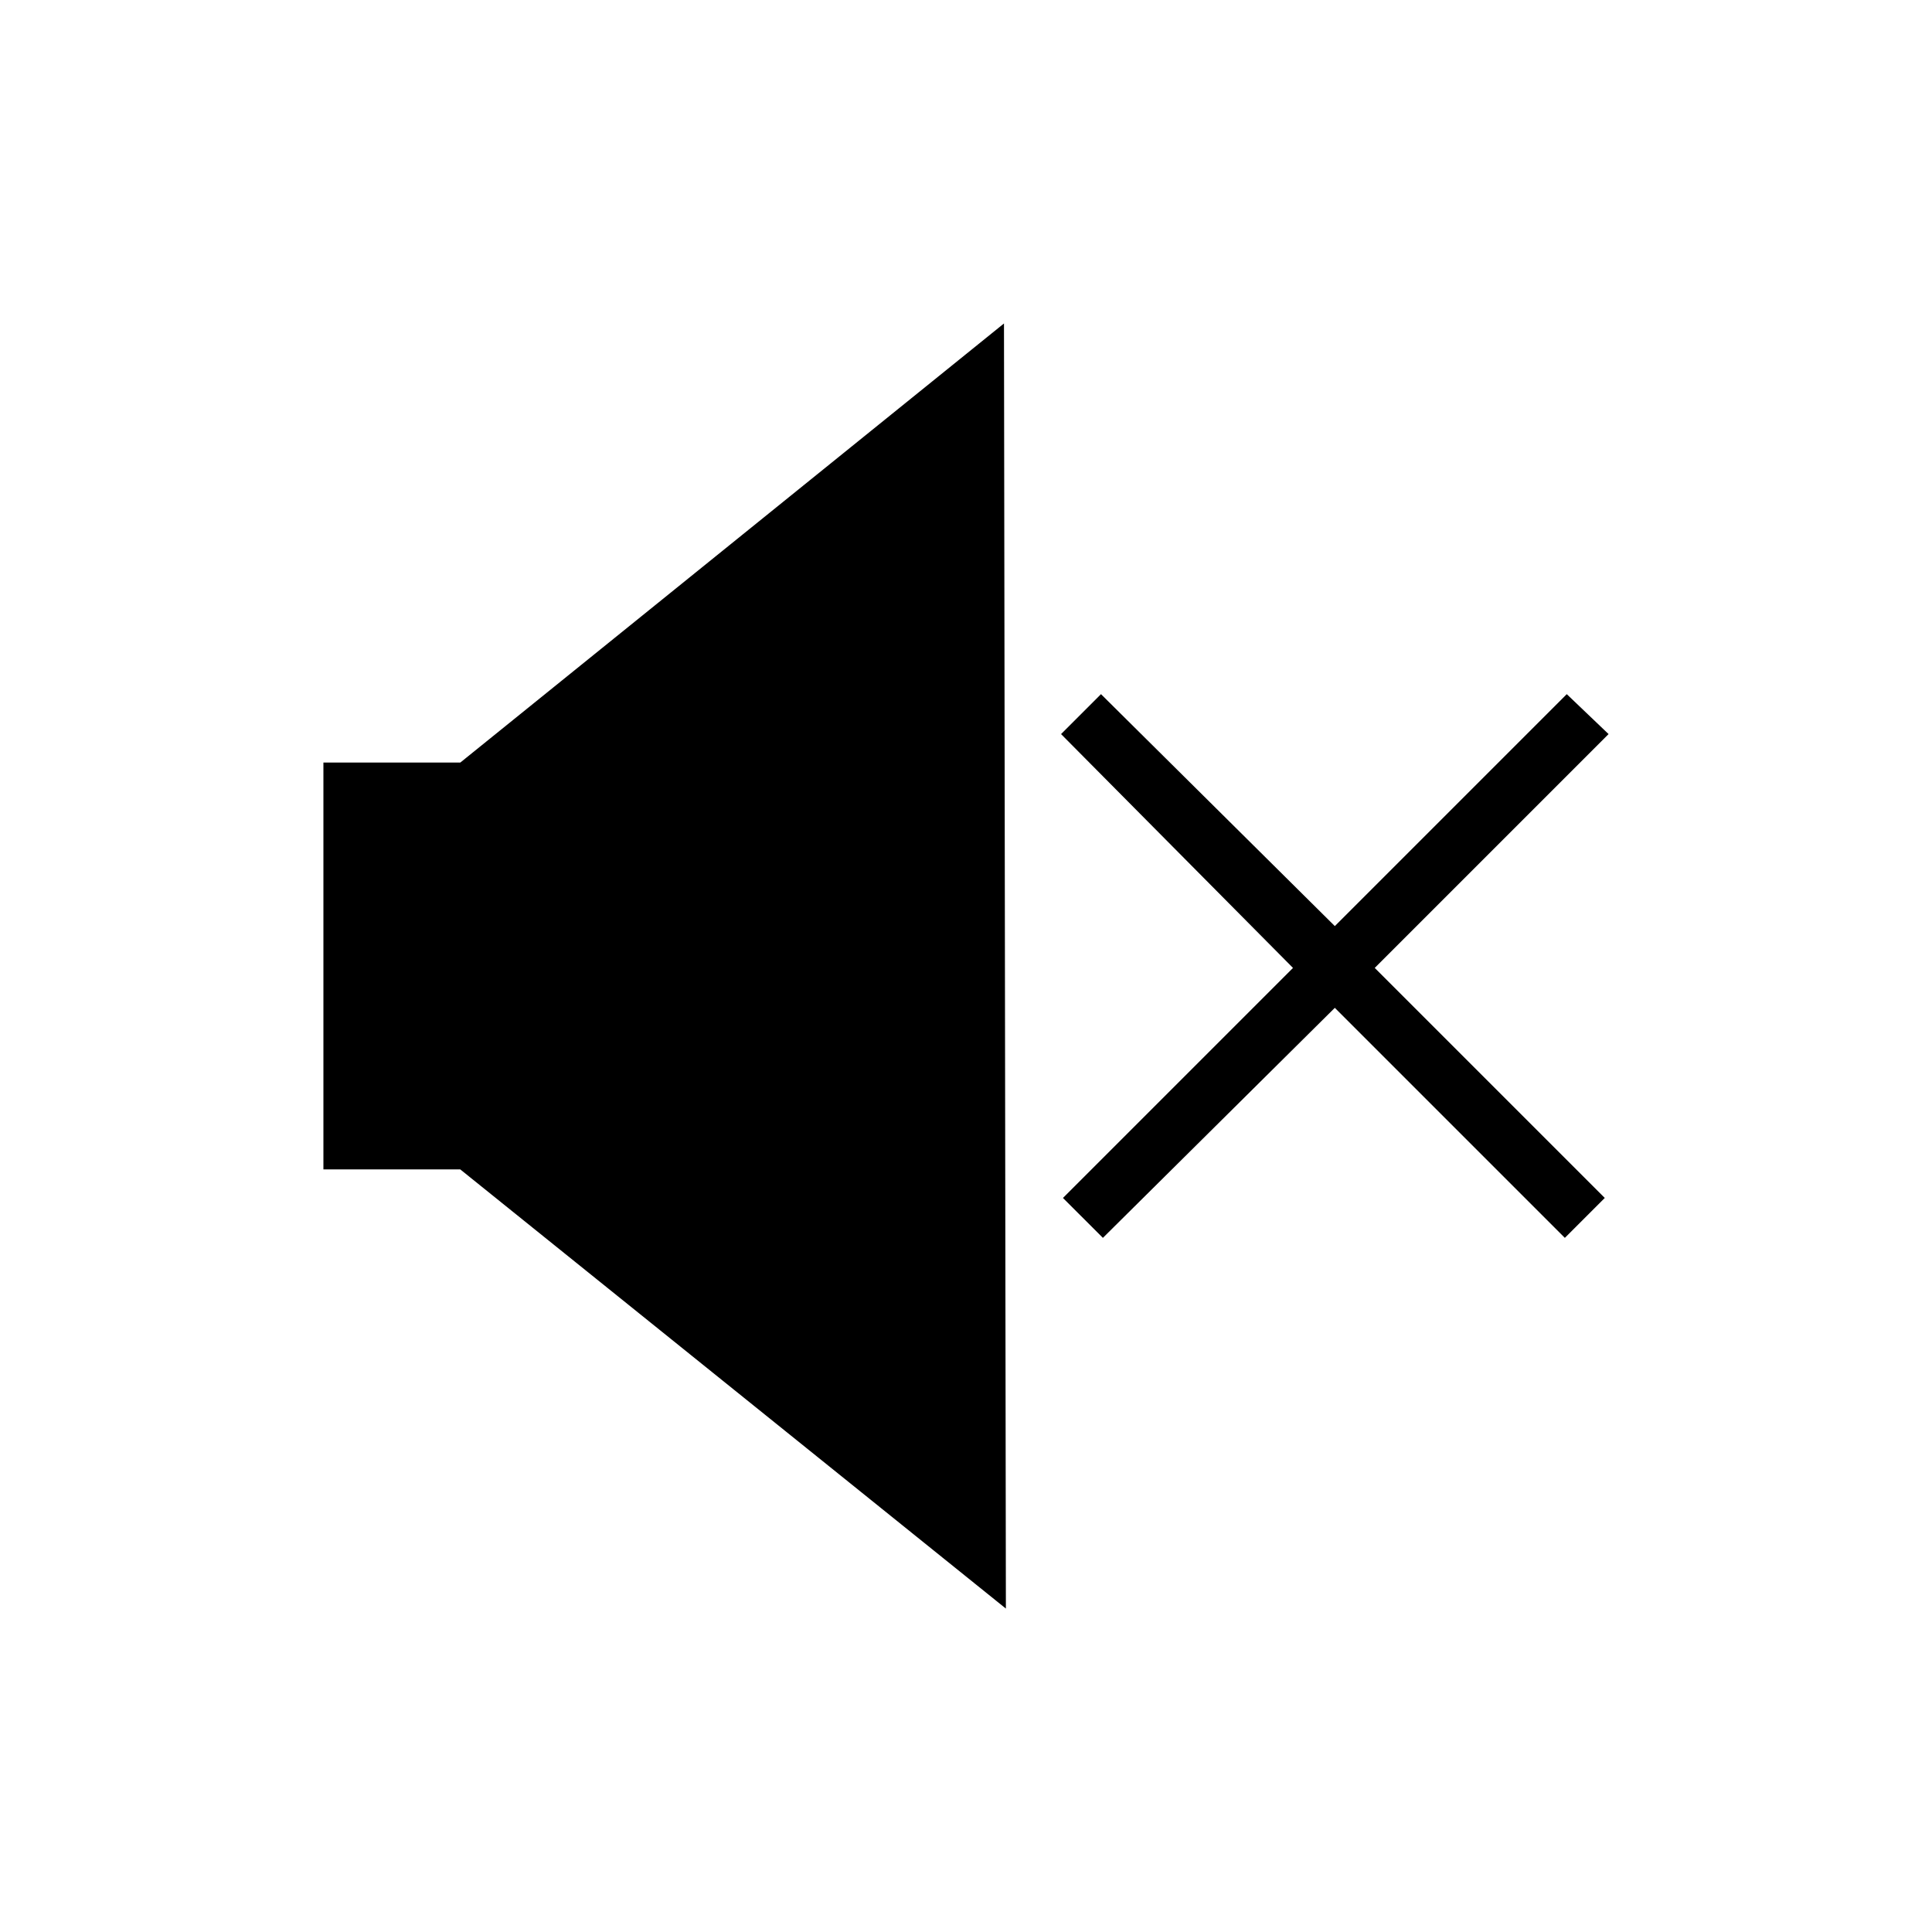
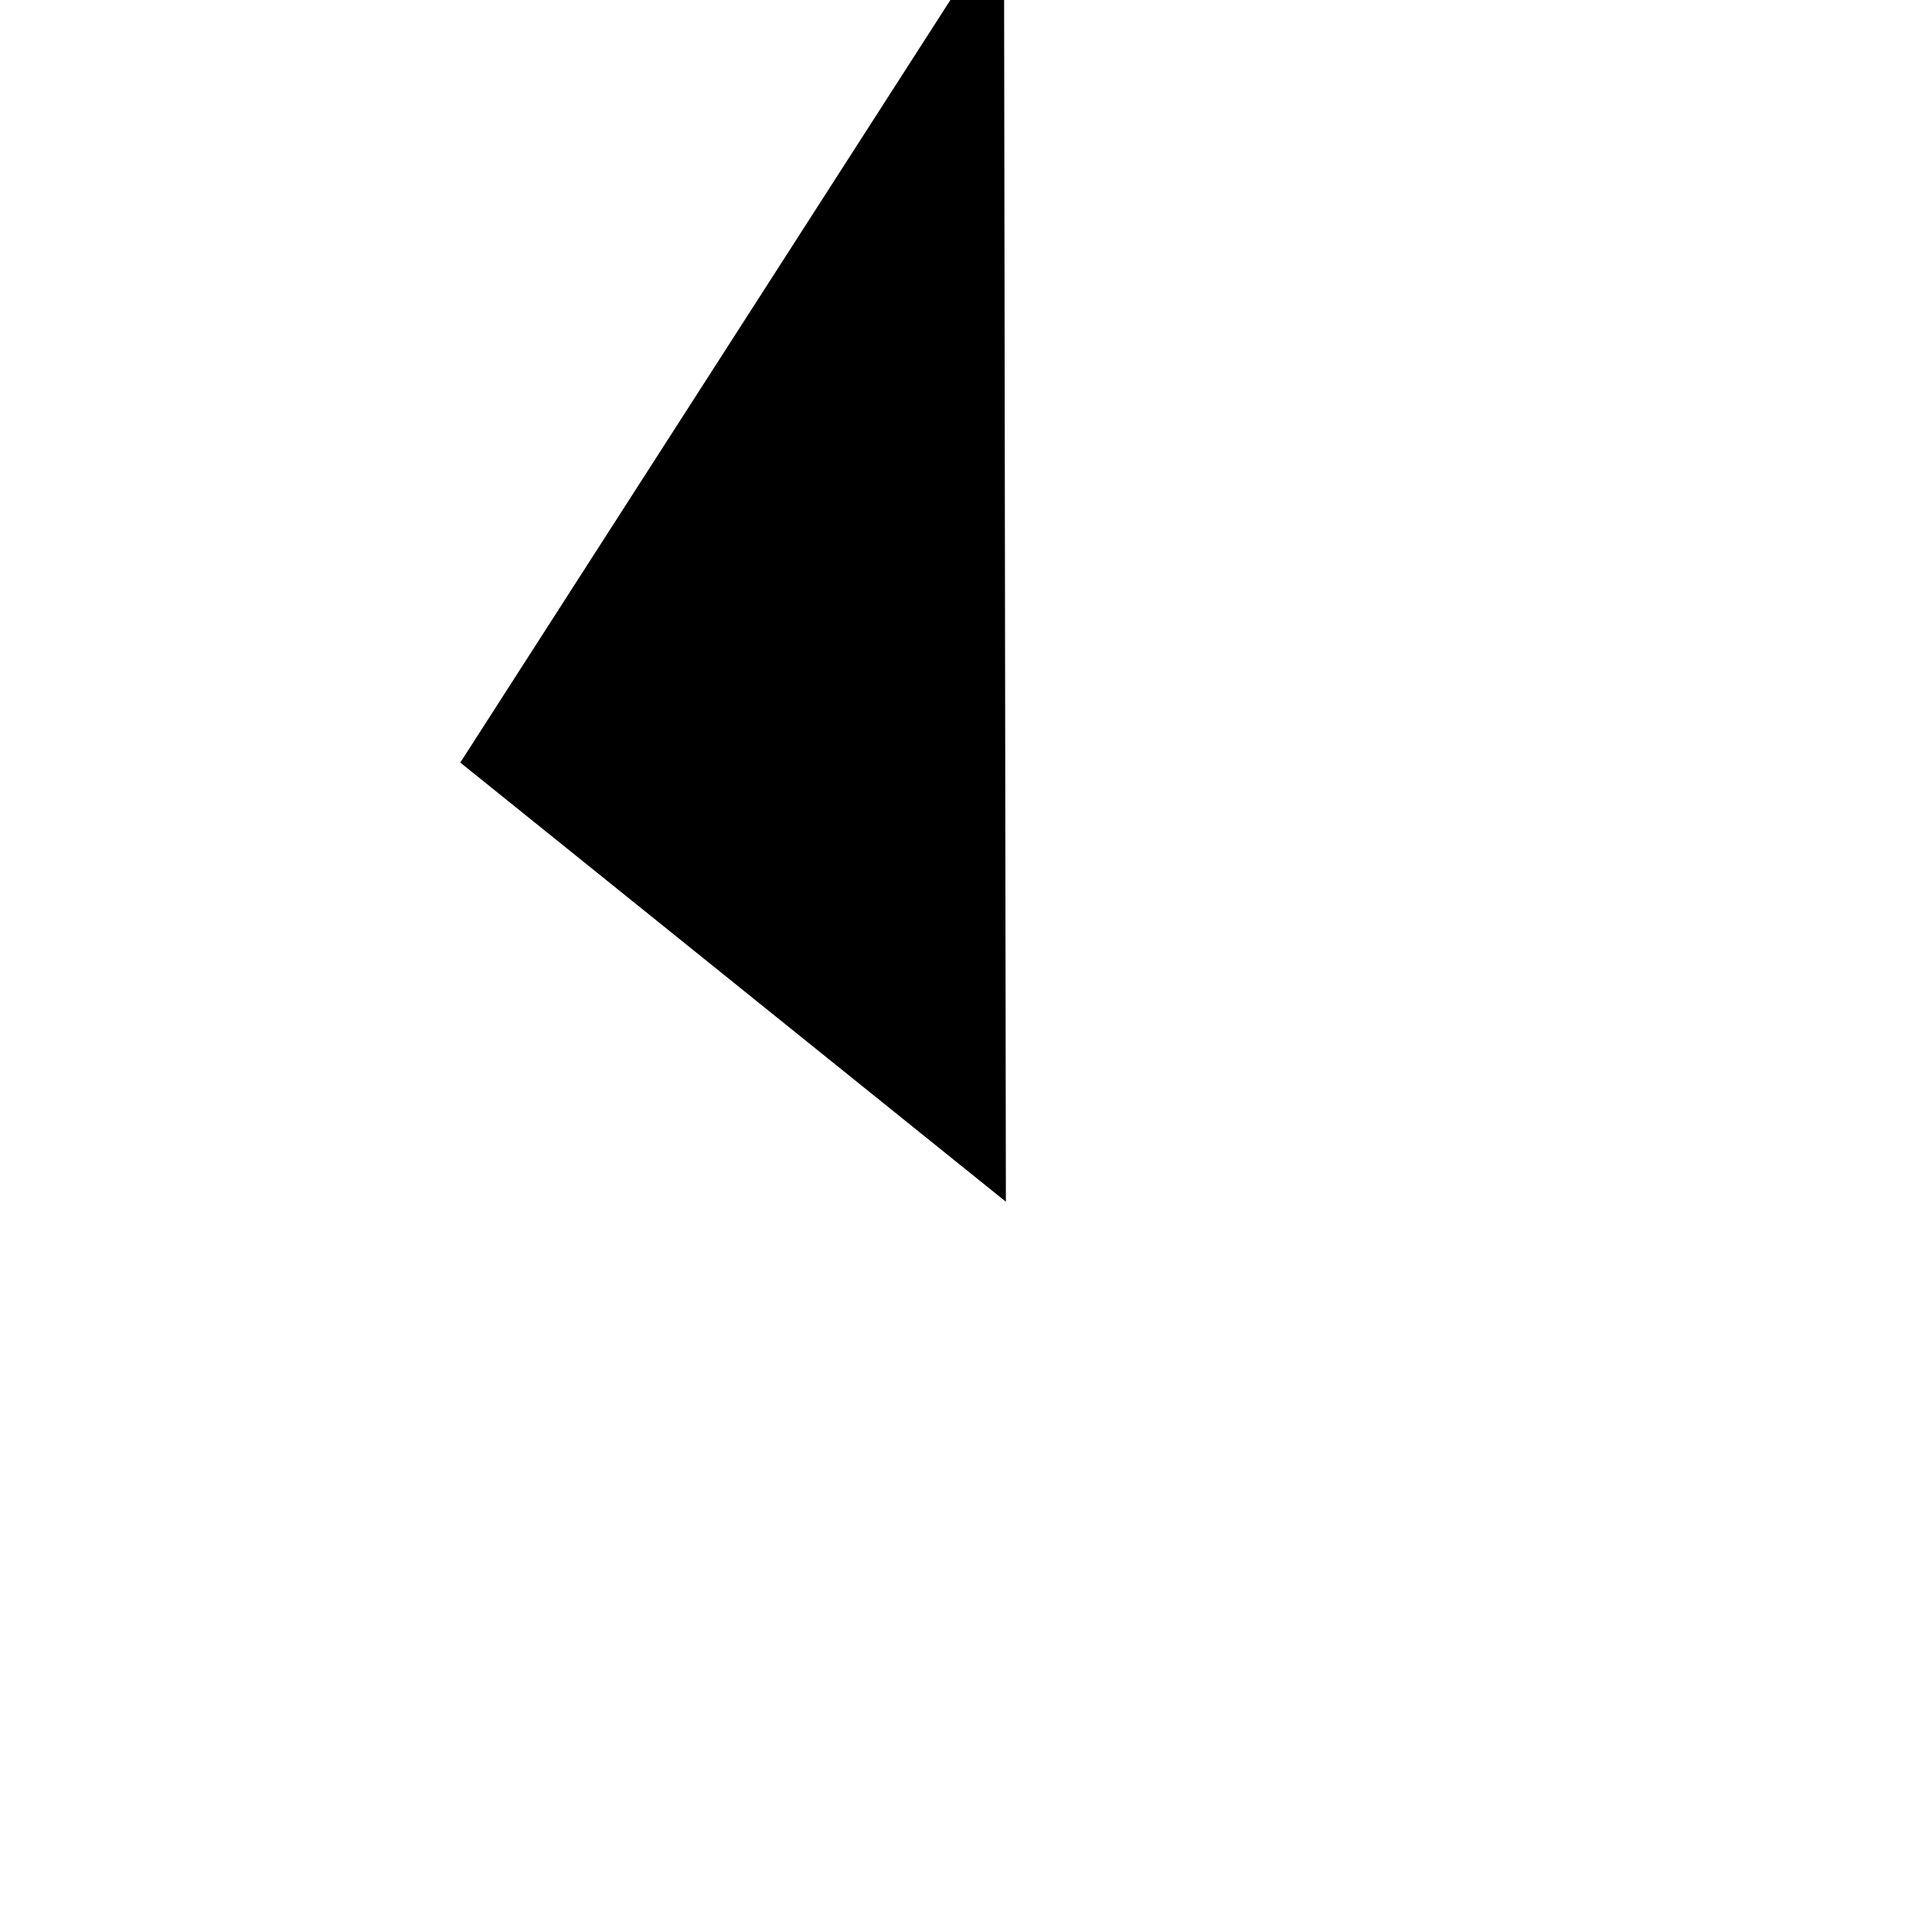
<svg xmlns="http://www.w3.org/2000/svg" fill="#000000" width="800px" height="800px" version="1.1" viewBox="144 144 512 512">
  <g>
-     <path d="m265.98 346.09h-36.273v107.82h36.273l144.59 116.38-0.504-340.57z" />
-     <path d="m570.29 338.54-11.082-10.582-61.465 61.465-61.969-61.465-10.582 10.582 61.465 61.969-60.961 60.961 10.582 10.578 61.465-60.961 60.961 60.961 10.578-10.578-60.961-60.961z" />
+     <path d="m265.98 346.09h-36.273h36.273l144.59 116.38-0.504-340.57z" />
  </g>
</svg>